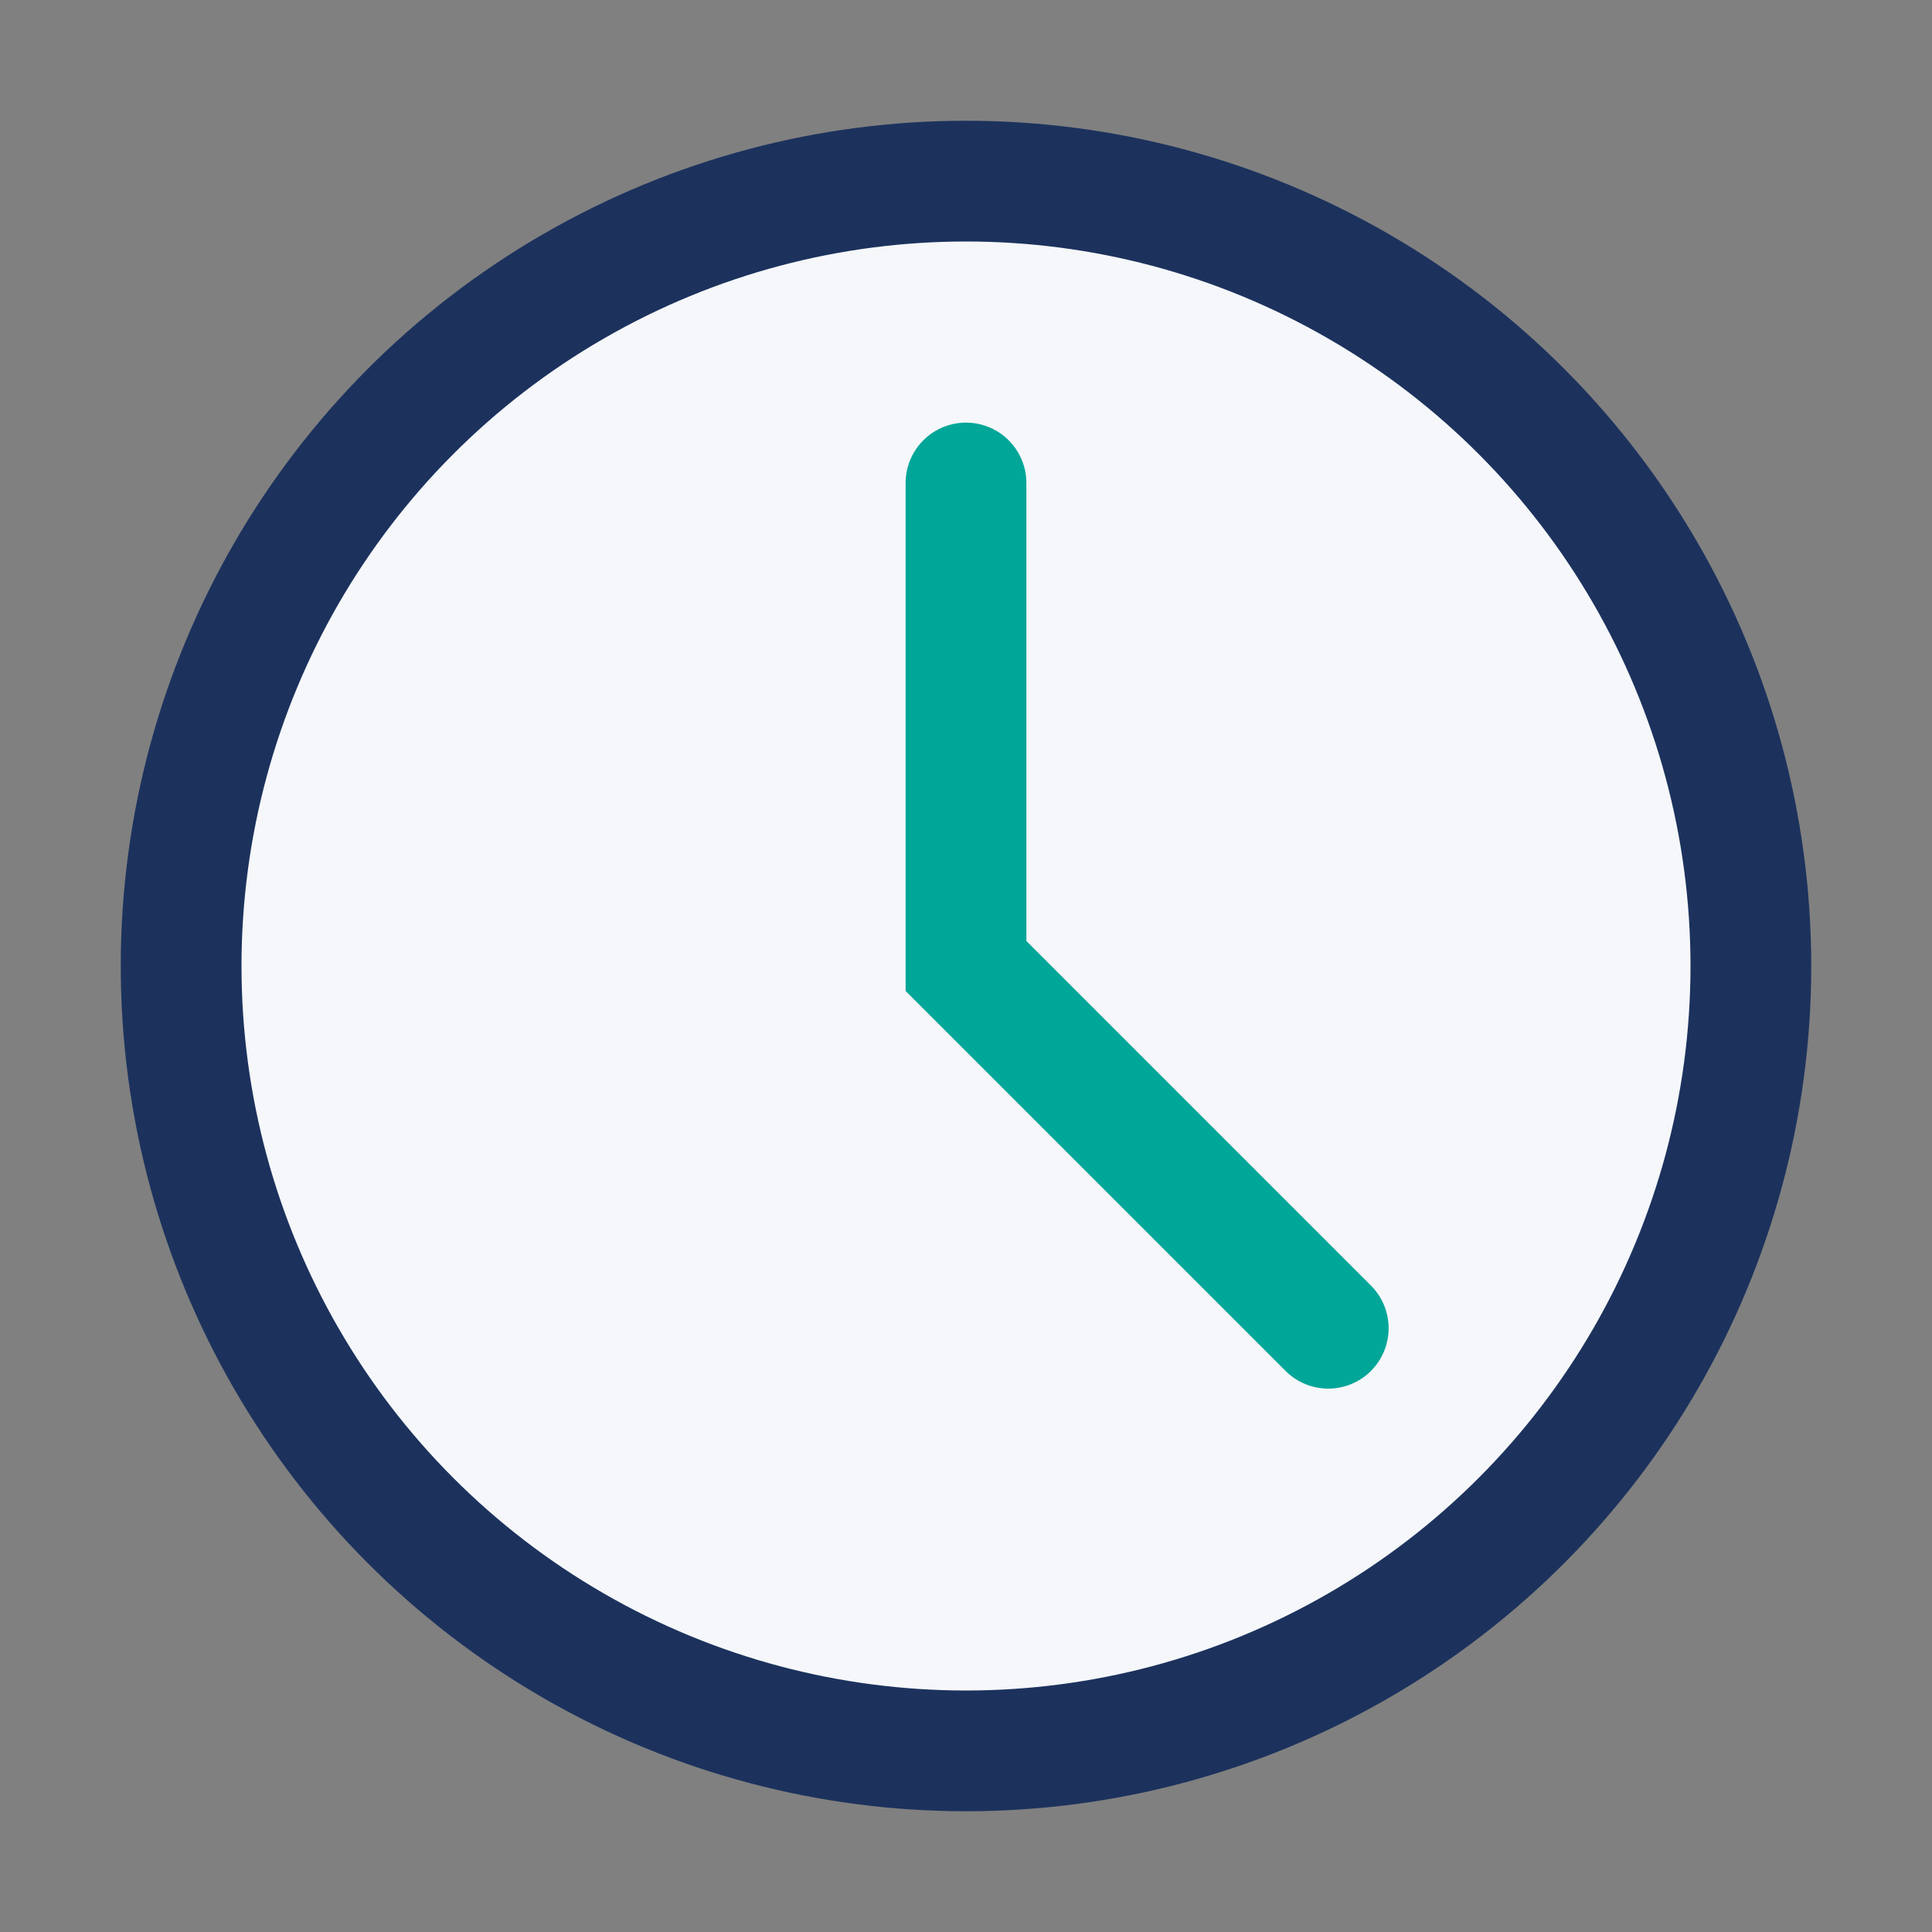
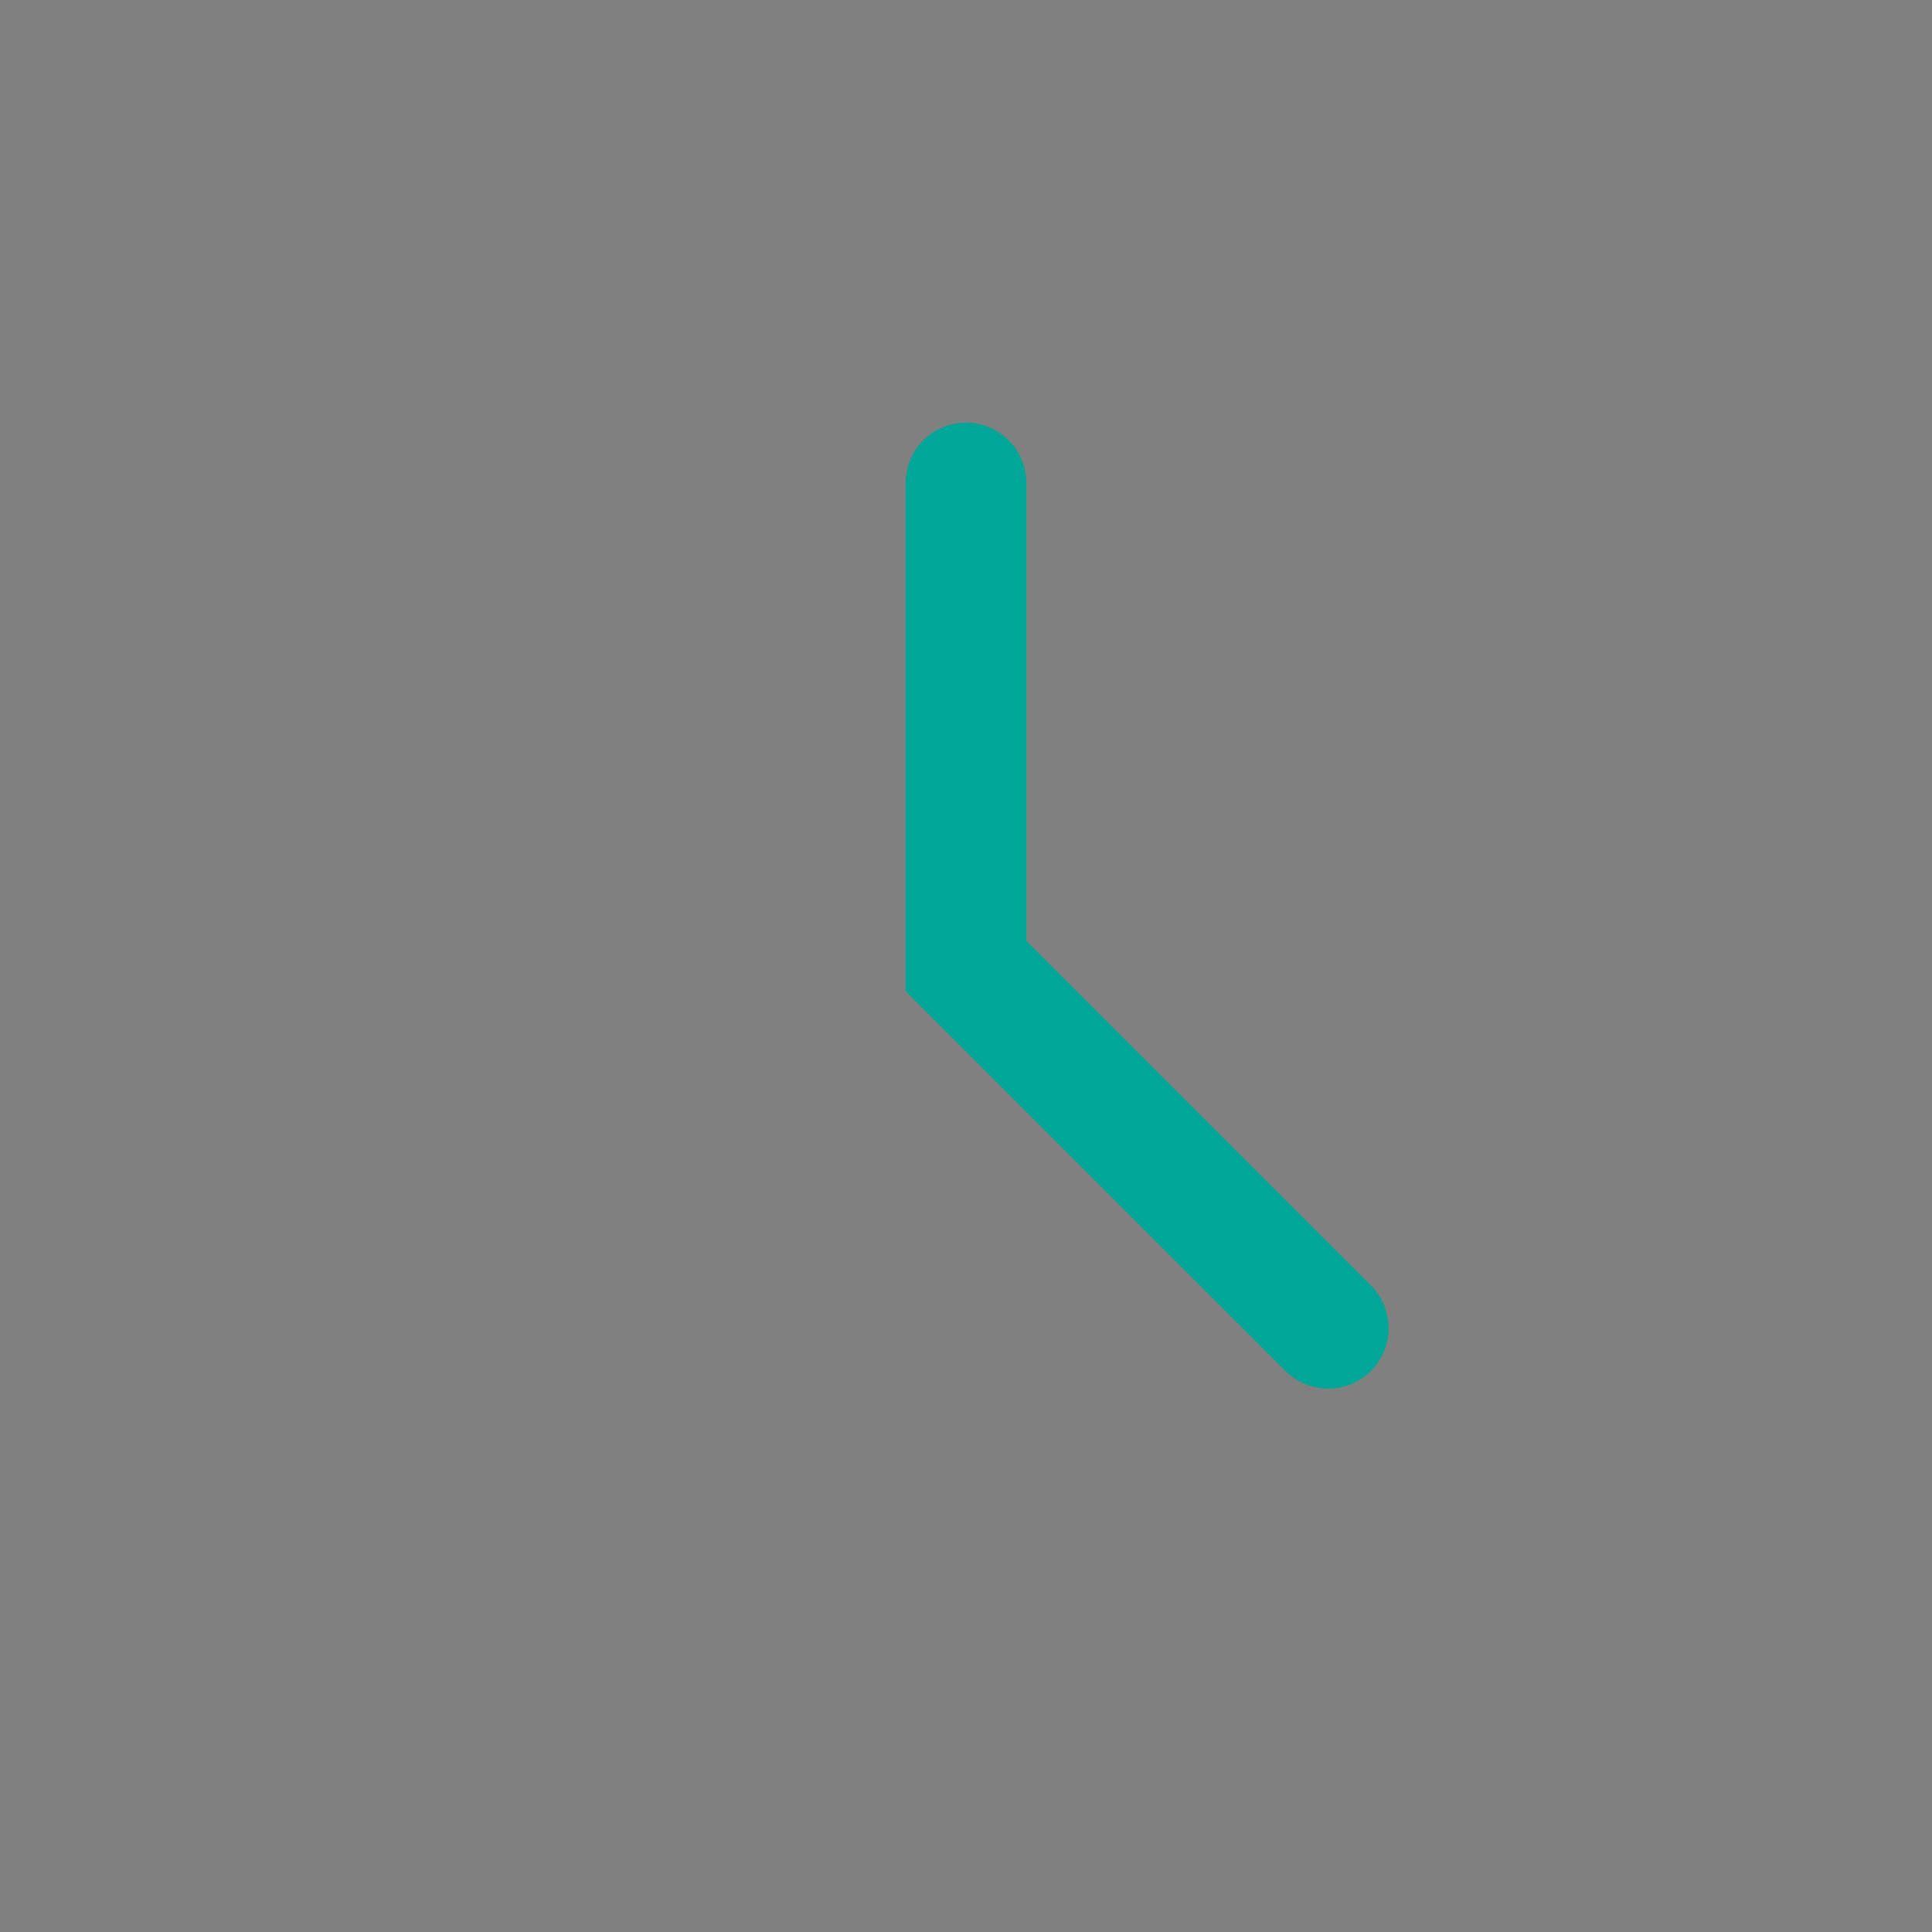
<svg xmlns="http://www.w3.org/2000/svg" width="32" height="32" viewBox="0 0 32 32">
  <rect x="0" y="0" width="32" height="32" fill="#808080" stroke="none" />
-   <circle cx="16" cy="16" r="13" fill="#F5F7FA" stroke="#1C325D" stroke-width="2" />
  <path d="M16 8v8l6 6" stroke="#00A698" stroke-width="2" stroke-linecap="round" fill="none" />
</svg>